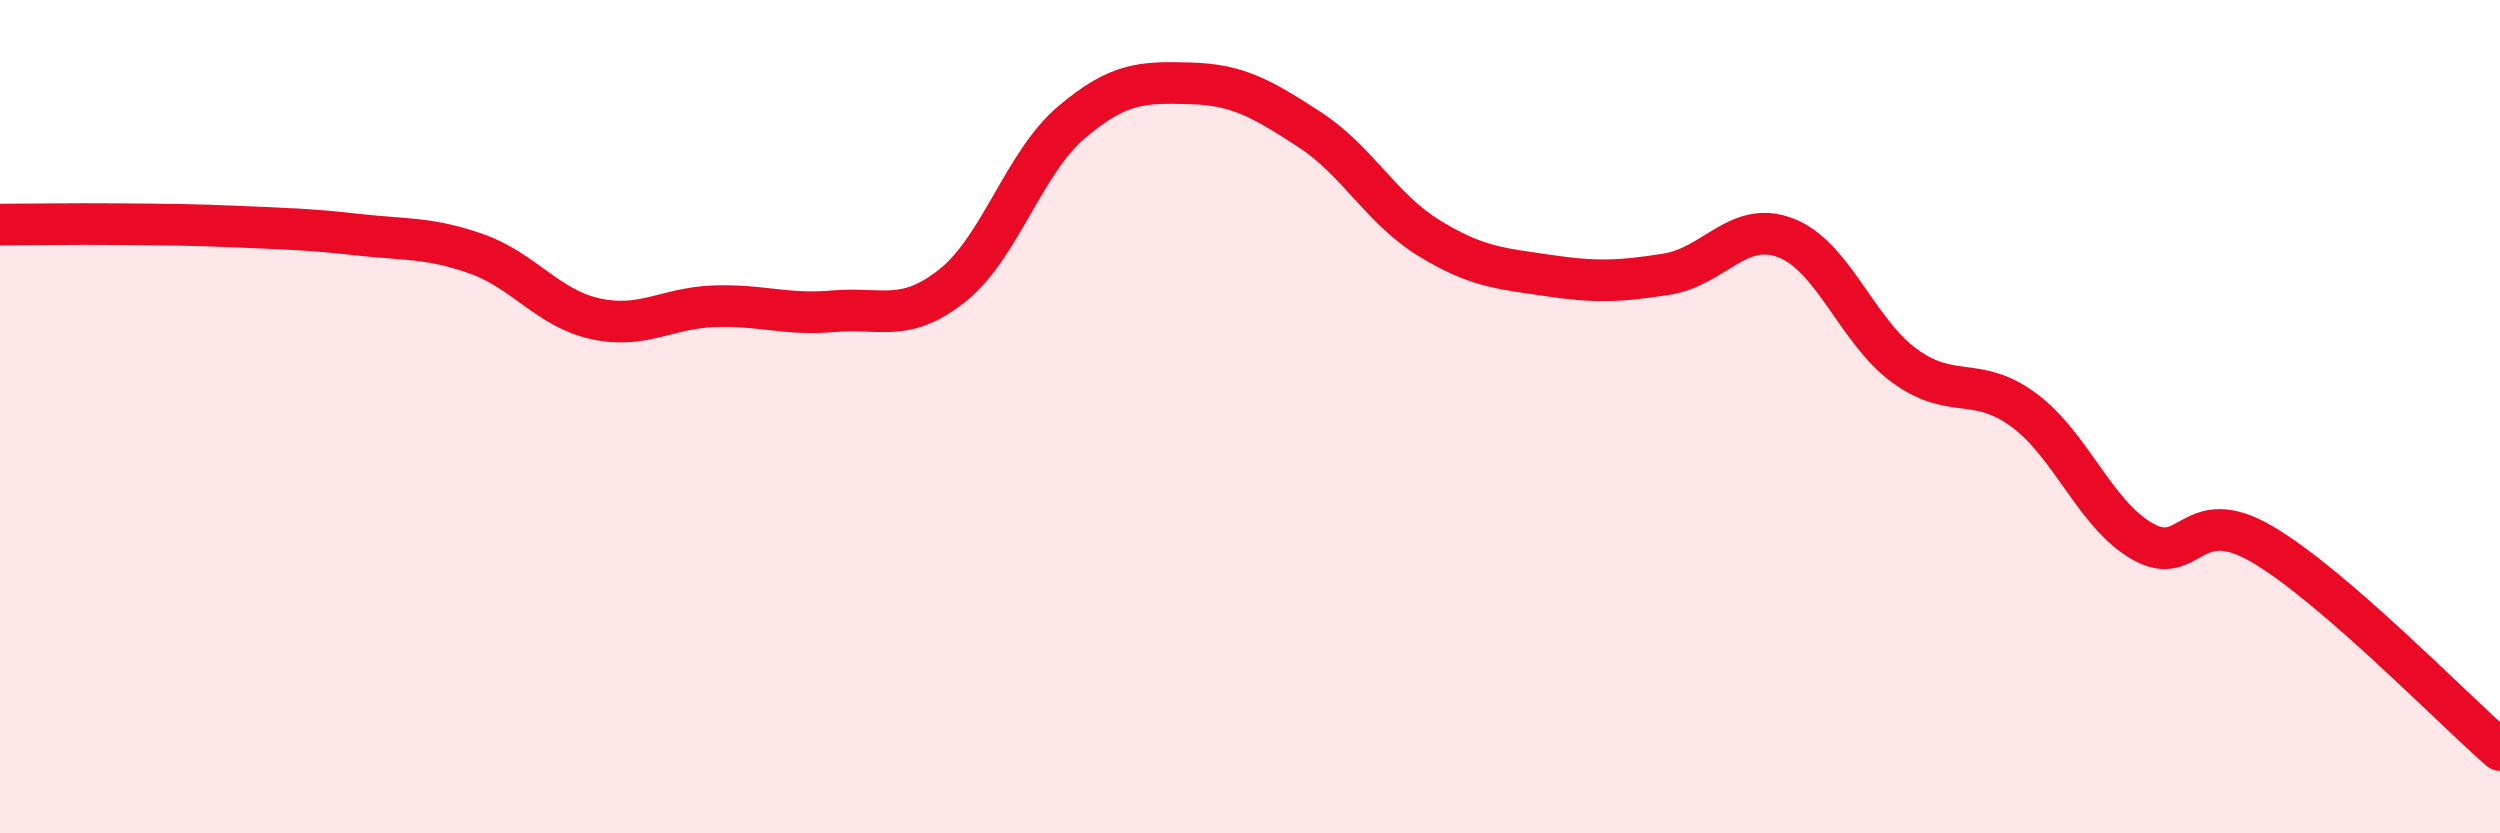
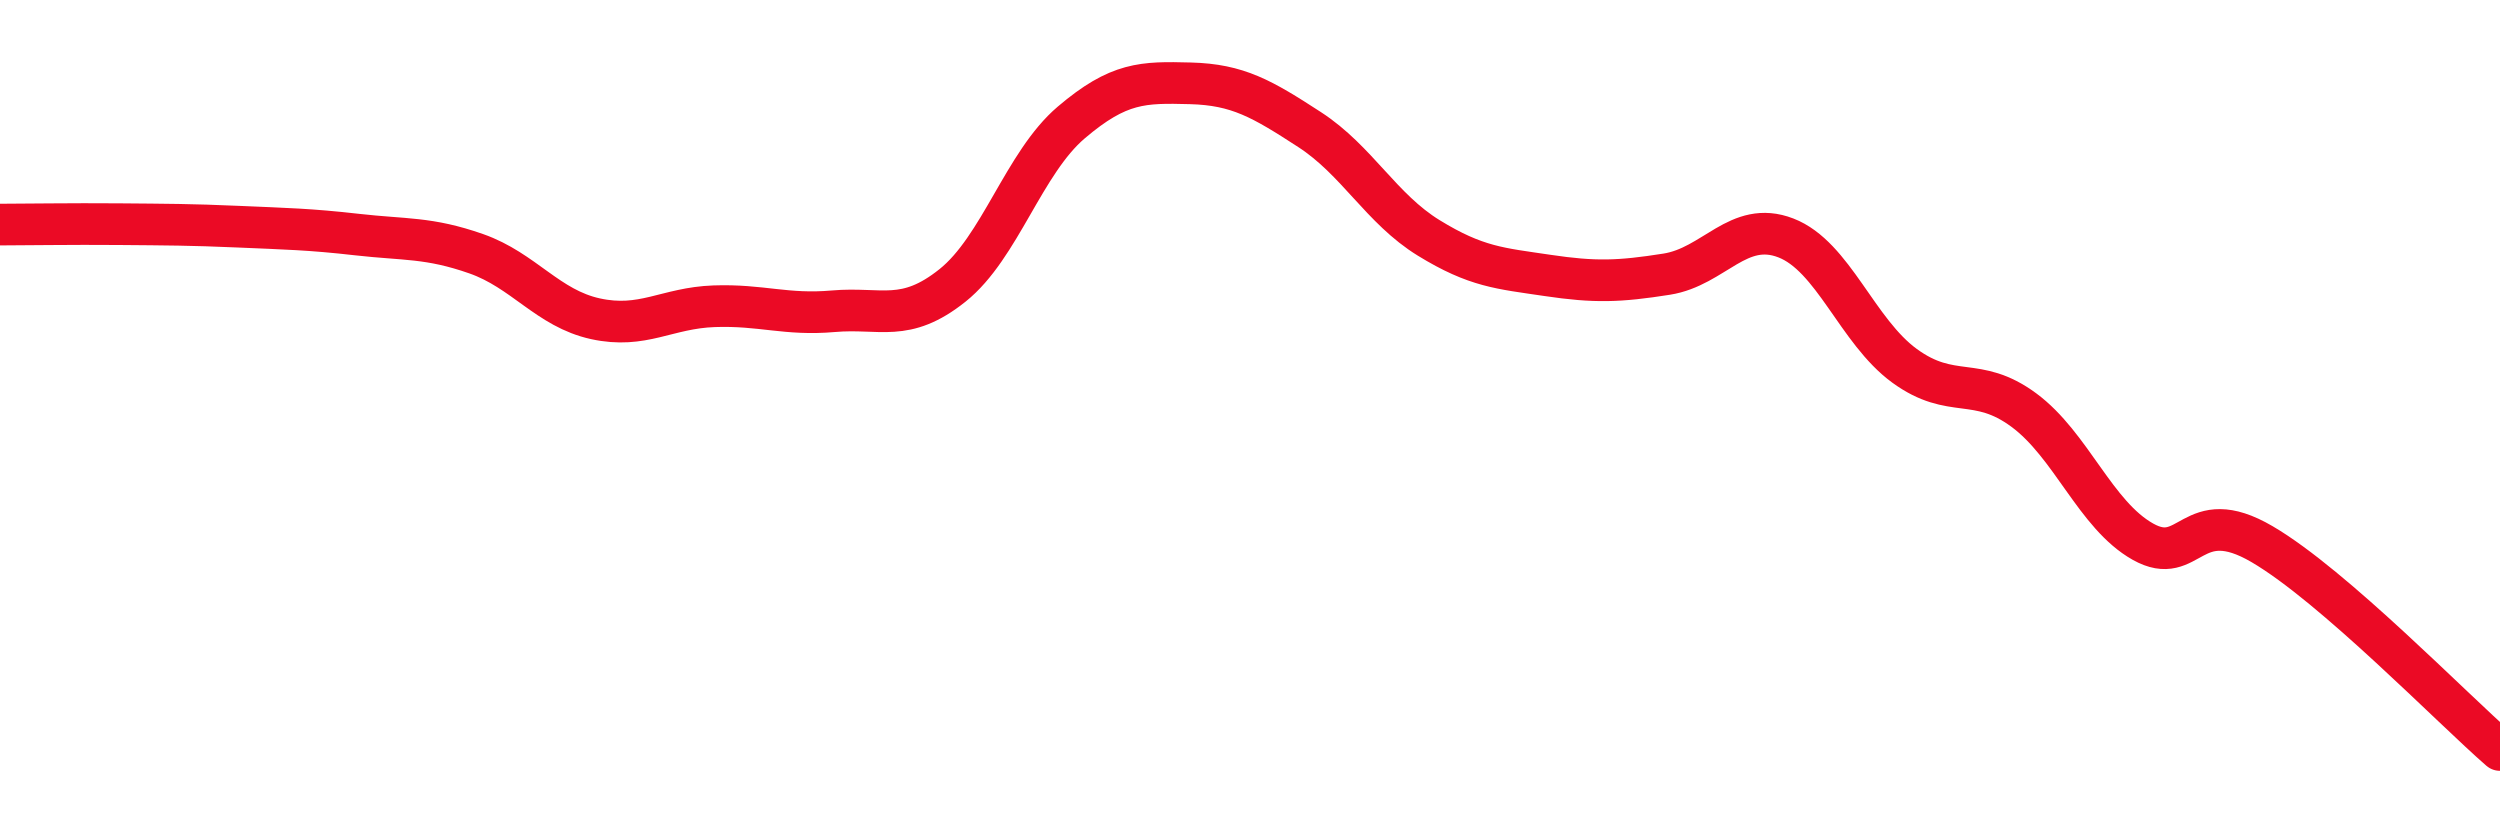
<svg xmlns="http://www.w3.org/2000/svg" width="60" height="20" viewBox="0 0 60 20">
-   <path d="M 0,5.39 C 0.57,5.39 1.72,5.37 2.86,5.38 C 4,5.39 4.57,5.39 5.71,5.44 C 6.85,5.49 7.43,5.5 8.57,5.63 C 9.71,5.76 10.29,5.69 11.43,6.09 C 12.57,6.49 13.15,7.4 14.29,7.65 C 15.43,7.9 16,7.39 17.14,7.35 C 18.28,7.31 18.86,7.57 20,7.47 C 21.14,7.37 21.72,7.76 22.86,6.85 C 24,5.94 24.57,3.91 25.71,2.94 C 26.85,1.97 27.43,1.97 28.57,2 C 29.71,2.03 30.29,2.37 31.43,3.11 C 32.57,3.85 33.15,5.01 34.29,5.71 C 35.43,6.41 36,6.44 37.14,6.61 C 38.28,6.78 38.86,6.76 40,6.58 C 41.14,6.4 41.72,5.27 42.86,5.71 C 44,6.15 44.57,7.95 45.71,8.78 C 46.85,9.61 47.43,9 48.57,9.84 C 49.71,10.68 50.29,12.36 51.43,13 C 52.57,13.64 52.58,12.06 54.29,13.06 C 56,14.06 58.86,17.01 60,18L60 20L0 20Z" fill="#EB0A25" opacity="0.1" stroke-linecap="round" stroke-linejoin="round" />
  <path d="M 0,5.39 C 0.57,5.39 1.72,5.37 2.86,5.38 C 4,5.39 4.57,5.39 5.71,5.44 C 6.85,5.49 7.43,5.5 8.57,5.63 C 9.71,5.76 10.29,5.69 11.43,6.09 C 12.57,6.49 13.15,7.4 14.29,7.65 C 15.43,7.9 16,7.39 17.14,7.35 C 18.28,7.31 18.86,7.57 20,7.47 C 21.14,7.37 21.72,7.76 22.86,6.85 C 24,5.94 24.57,3.91 25.71,2.94 C 26.85,1.97 27.43,1.97 28.57,2 C 29.71,2.03 30.29,2.37 31.43,3.11 C 32.57,3.85 33.15,5.01 34.29,5.71 C 35.43,6.41 36,6.44 37.14,6.61 C 38.28,6.78 38.86,6.76 40,6.58 C 41.14,6.4 41.72,5.27 42.86,5.71 C 44,6.15 44.57,7.95 45.71,8.78 C 46.85,9.61 47.43,9 48.57,9.84 C 49.71,10.68 50.29,12.36 51.43,13 C 52.57,13.64 52.58,12.06 54.29,13.06 C 56,14.06 58.86,17.01 60,18" stroke="#EB0A25" stroke-width="1" fill="none" stroke-linecap="round" stroke-linejoin="round" />
</svg>